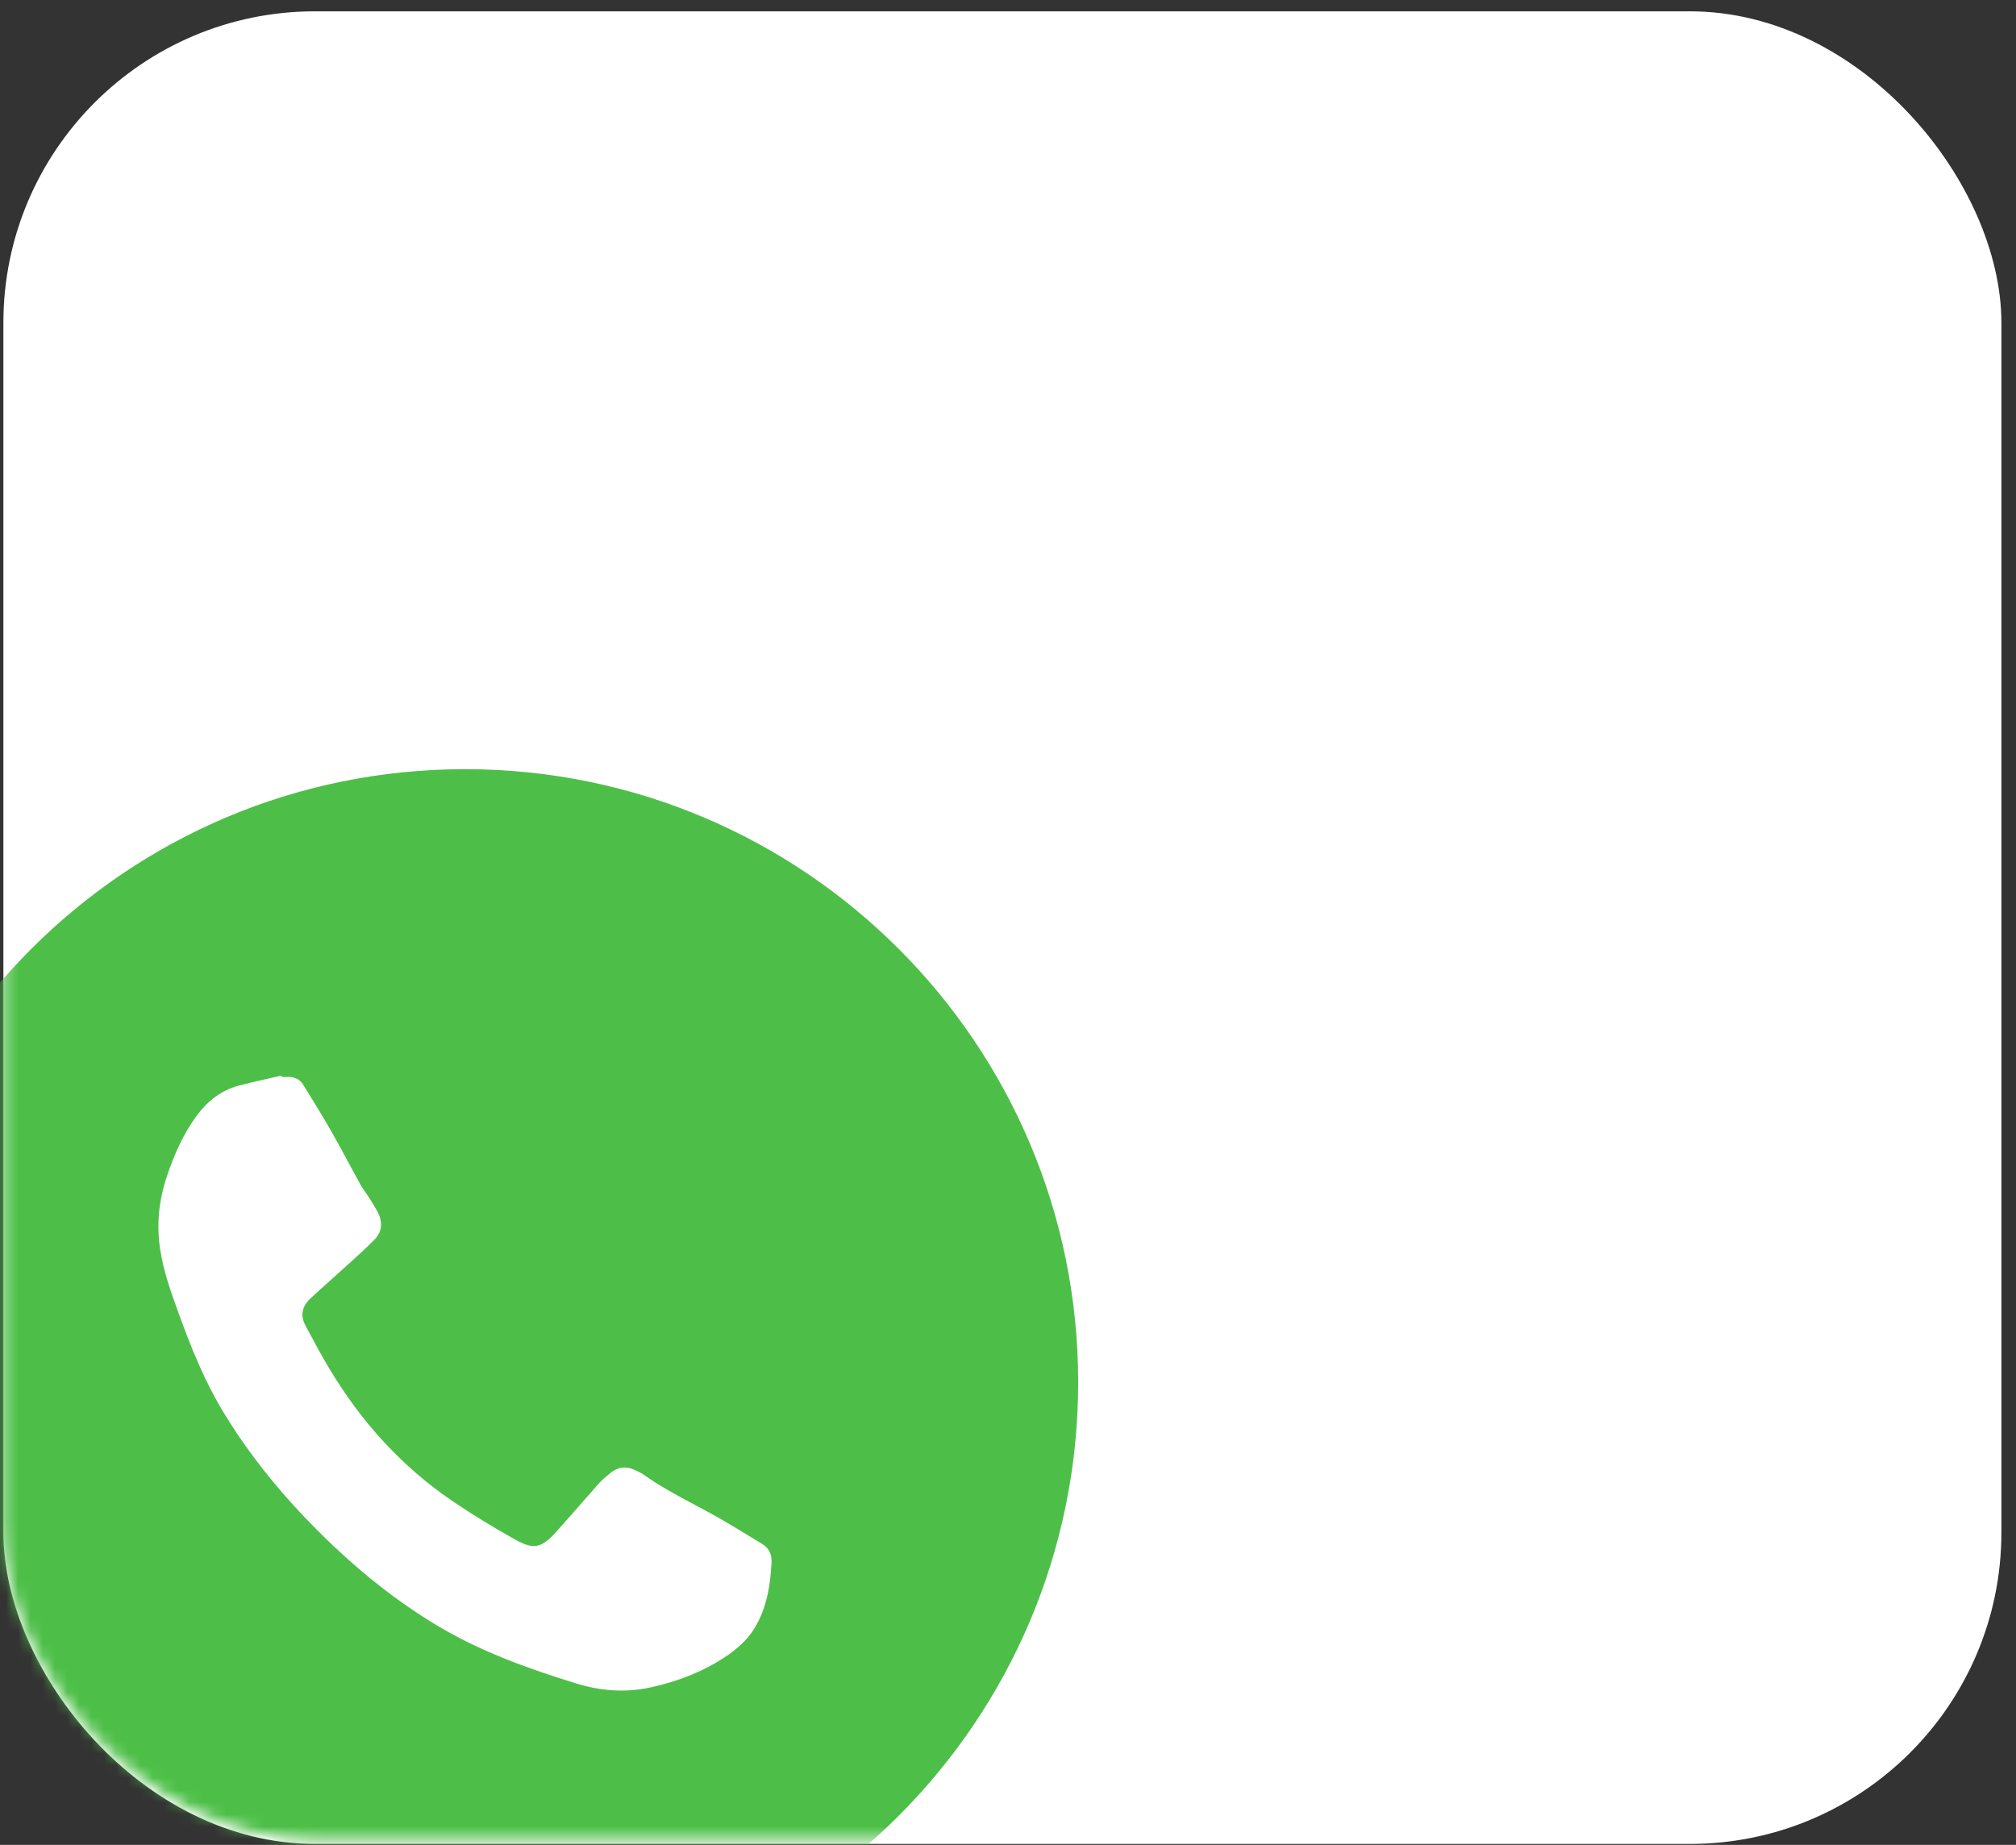
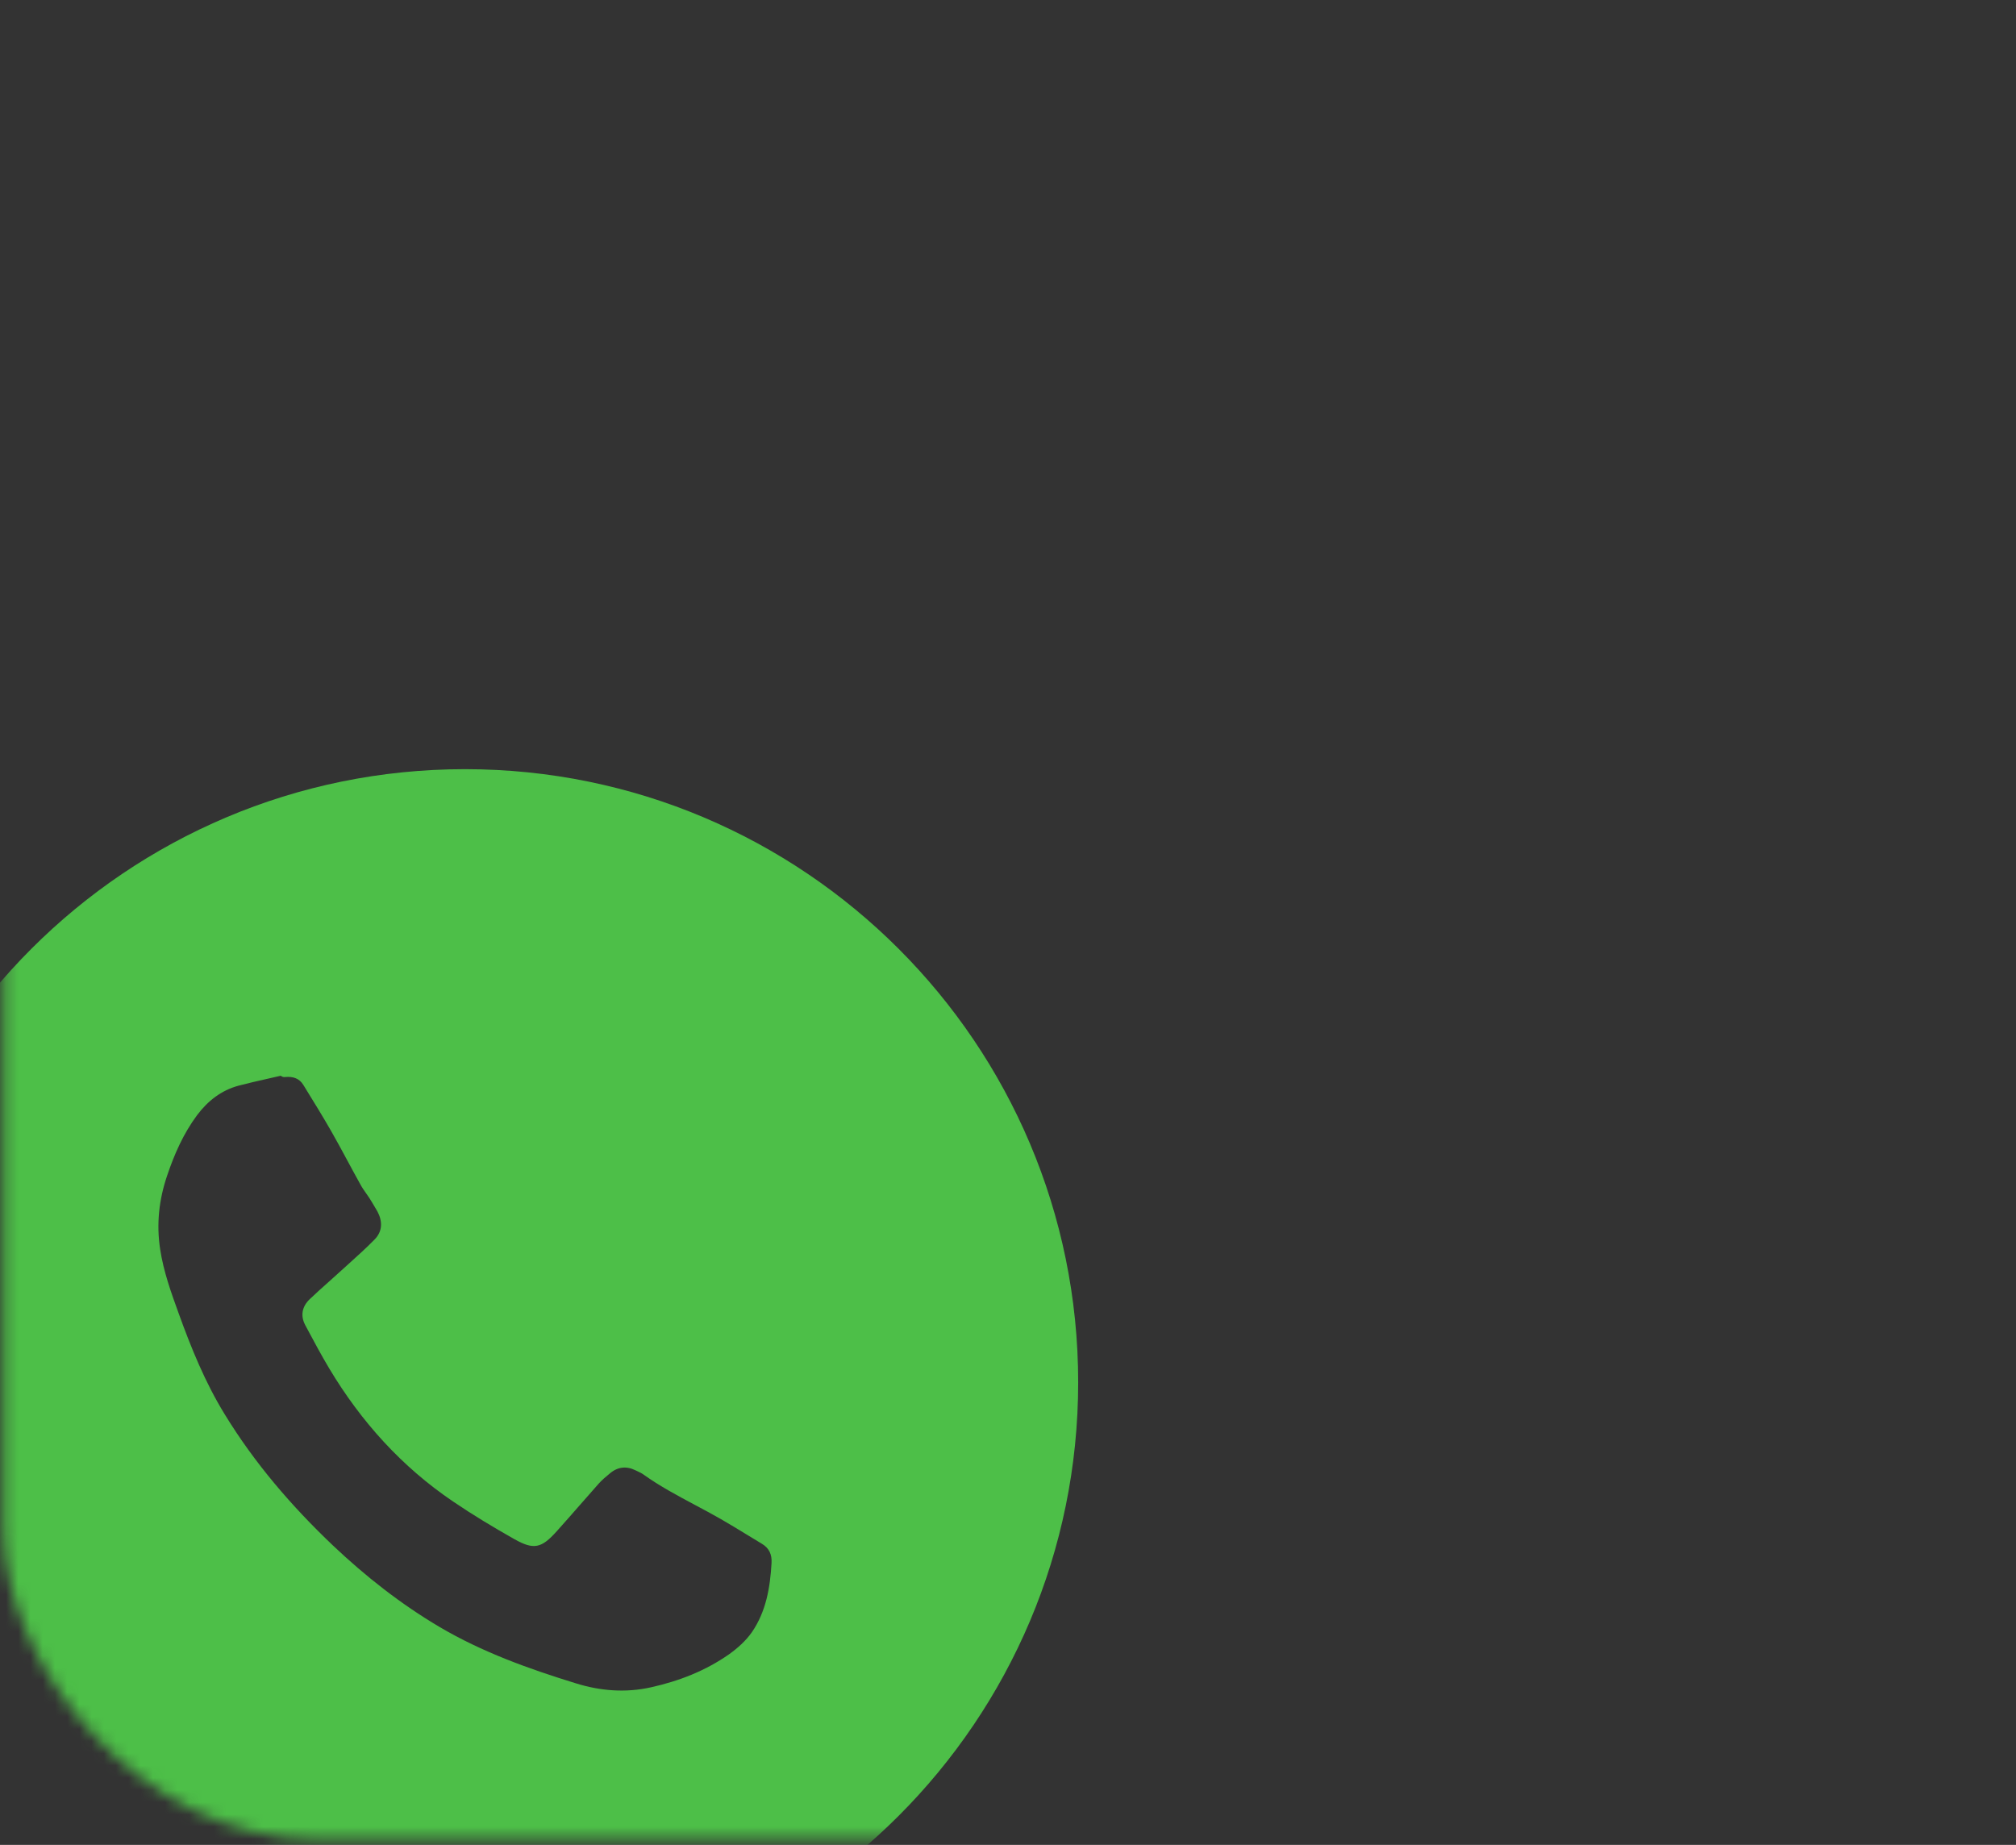
<svg xmlns="http://www.w3.org/2000/svg" width="165" height="151" viewBox="0 0 165 151" fill="none">
  <rect x="0" y="0" width="165" height="151" fill="#333333" stroke="none" />
-   <rect x="0.277" y="0.927" width="163.528" height="149.994" rx="25.5" fill="white" />
  <mask id="mask0_192_4935" style="mask-type:alpha" maskUnits="userSpaceOnUse" x="0" y="0" width="165" height="151">
    <rect x="0.277" y="0.927" width="164.05" height="149.6" rx="25.5" fill="#EEEEEE" />
  </mask>
  <g mask="url(#mask0_192_4935)">
-     <path fill-rule="evenodd" clip-rule="evenodd" d="M38.058 62.954C10.341 62.954 -12.128 85.423 -12.128 113.14C-12.128 140.857 10.341 163.326 38.058 163.326C65.775 163.326 88.244 140.857 88.244 113.14C88.244 85.423 65.775 62.954 38.058 62.954ZM22.977 88.047C23.125 88.165 23.243 88.165 23.361 88.15C23.97 88.098 24.493 88.247 24.831 88.805C24.89 88.902 24.95 88.999 25.01 89.096C25.709 90.228 26.408 91.362 27.074 92.523C27.555 93.362 28.015 94.215 28.474 95.068C28.812 95.694 29.149 96.321 29.496 96.942C29.63 97.195 29.798 97.432 29.965 97.669C30.06 97.803 30.155 97.938 30.244 98.074C30.457 98.414 30.662 98.763 30.861 99.105L30.894 99.16C31.324 99.974 31.304 100.794 30.663 101.444C29.99 102.133 29.265 102.786 28.543 103.437C28.288 103.667 28.033 103.896 27.78 104.127C27.467 104.415 27.148 104.699 26.83 104.982C26.328 105.429 25.826 105.876 25.343 106.34C24.728 106.934 24.569 107.676 24.984 108.46C25.023 108.532 25.061 108.604 25.099 108.676C25.701 109.802 26.302 110.927 26.961 112.029C29.562 116.367 32.886 120.054 37.085 122.896C38.704 123.997 40.389 125.006 42.089 125.969C43.692 126.875 44.316 126.722 45.561 125.334C46.218 124.604 46.862 123.868 47.507 123.13C47.998 122.569 48.489 122.007 48.987 121.447C49.263 121.135 49.596 120.858 49.919 120.592C50.575 120.039 51.291 119.977 52.044 120.356C52.091 120.379 52.139 120.402 52.187 120.424C52.353 120.502 52.521 120.581 52.664 120.684C53.999 121.639 55.44 122.407 56.879 123.174C57.592 123.554 58.305 123.933 59.004 124.335C59.725 124.75 60.433 125.183 61.139 125.614C61.542 125.86 61.944 126.106 62.348 126.348C62.947 126.701 63.188 127.219 63.147 127.93C63.034 129.933 62.701 131.899 61.539 133.589C61.052 134.291 60.361 134.905 59.664 135.402C57.734 136.754 55.578 137.589 53.283 138.101C51.199 138.567 49.12 138.398 47.123 137.773C43.267 136.585 39.467 135.223 35.969 133.159C32.794 131.28 29.906 129.011 27.232 126.476C23.847 123.255 20.826 119.742 18.383 115.742C16.79 113.146 15.653 110.35 14.624 107.497C13.999 105.776 13.385 104.071 13.108 102.248C12.791 100.184 13.011 98.197 13.672 96.241C14.266 94.474 15.008 92.784 16.13 91.273C17.011 90.101 18.112 89.24 19.535 88.856C20.34 88.644 21.149 88.461 21.959 88.279C22.298 88.202 22.638 88.126 22.977 88.047Z" fill="#4DBF48" />
+     <path fill-rule="evenodd" clip-rule="evenodd" d="M38.058 62.954C10.341 62.954 -12.128 85.423 -12.128 113.14C-12.128 140.857 10.341 163.326 38.058 163.326C65.775 163.326 88.244 140.857 88.244 113.14C88.244 85.423 65.775 62.954 38.058 62.954ZM22.977 88.047C23.125 88.165 23.243 88.165 23.361 88.15C23.97 88.098 24.493 88.247 24.831 88.805C24.89 88.902 24.95 88.999 25.01 89.096C25.709 90.228 26.408 91.362 27.074 92.523C27.555 93.362 28.015 94.215 28.474 95.068C28.812 95.694 29.149 96.321 29.496 96.942C29.63 97.195 29.798 97.432 29.965 97.669C30.06 97.803 30.155 97.938 30.244 98.074C30.457 98.414 30.662 98.763 30.861 99.105L30.894 99.16C31.324 99.974 31.304 100.794 30.663 101.444C29.99 102.133 29.265 102.786 28.543 103.437C28.288 103.667 28.033 103.896 27.78 104.127C27.467 104.415 27.148 104.699 26.83 104.982C26.328 105.429 25.826 105.876 25.343 106.34C24.728 106.934 24.569 107.676 24.984 108.46C25.023 108.532 25.061 108.604 25.099 108.676C25.701 109.802 26.302 110.927 26.961 112.029C29.562 116.367 32.886 120.054 37.085 122.896C38.704 123.997 40.389 125.006 42.089 125.969C43.692 126.875 44.316 126.722 45.561 125.334C46.218 124.604 46.862 123.868 47.507 123.13C47.998 122.569 48.489 122.007 48.987 121.447C49.263 121.135 49.596 120.858 49.919 120.592C50.575 120.039 51.291 119.977 52.044 120.356C52.091 120.379 52.139 120.402 52.187 120.424C52.353 120.502 52.521 120.581 52.664 120.684C53.999 121.639 55.44 122.407 56.879 123.174C57.592 123.554 58.305 123.933 59.004 124.335C59.725 124.75 60.433 125.183 61.139 125.614C61.542 125.86 61.944 126.106 62.348 126.348C62.947 126.701 63.188 127.219 63.147 127.93C63.034 129.933 62.701 131.899 61.539 133.589C61.052 134.291 60.361 134.905 59.664 135.402C57.734 136.754 55.578 137.589 53.283 138.101C51.199 138.567 49.12 138.398 47.123 137.773C43.267 136.585 39.467 135.223 35.969 133.159C32.794 131.28 29.906 129.011 27.232 126.476C23.847 123.255 20.826 119.742 18.383 115.742C16.79 113.146 15.653 110.35 14.624 107.497C13.999 105.776 13.385 104.071 13.108 102.248C12.791 100.184 13.011 98.197 13.672 96.241C14.266 94.474 15.008 92.784 16.13 91.273C17.011 90.101 18.112 89.24 19.535 88.856C20.34 88.644 21.149 88.461 21.959 88.279Z" fill="#4DBF48" />
  </g>
</svg>